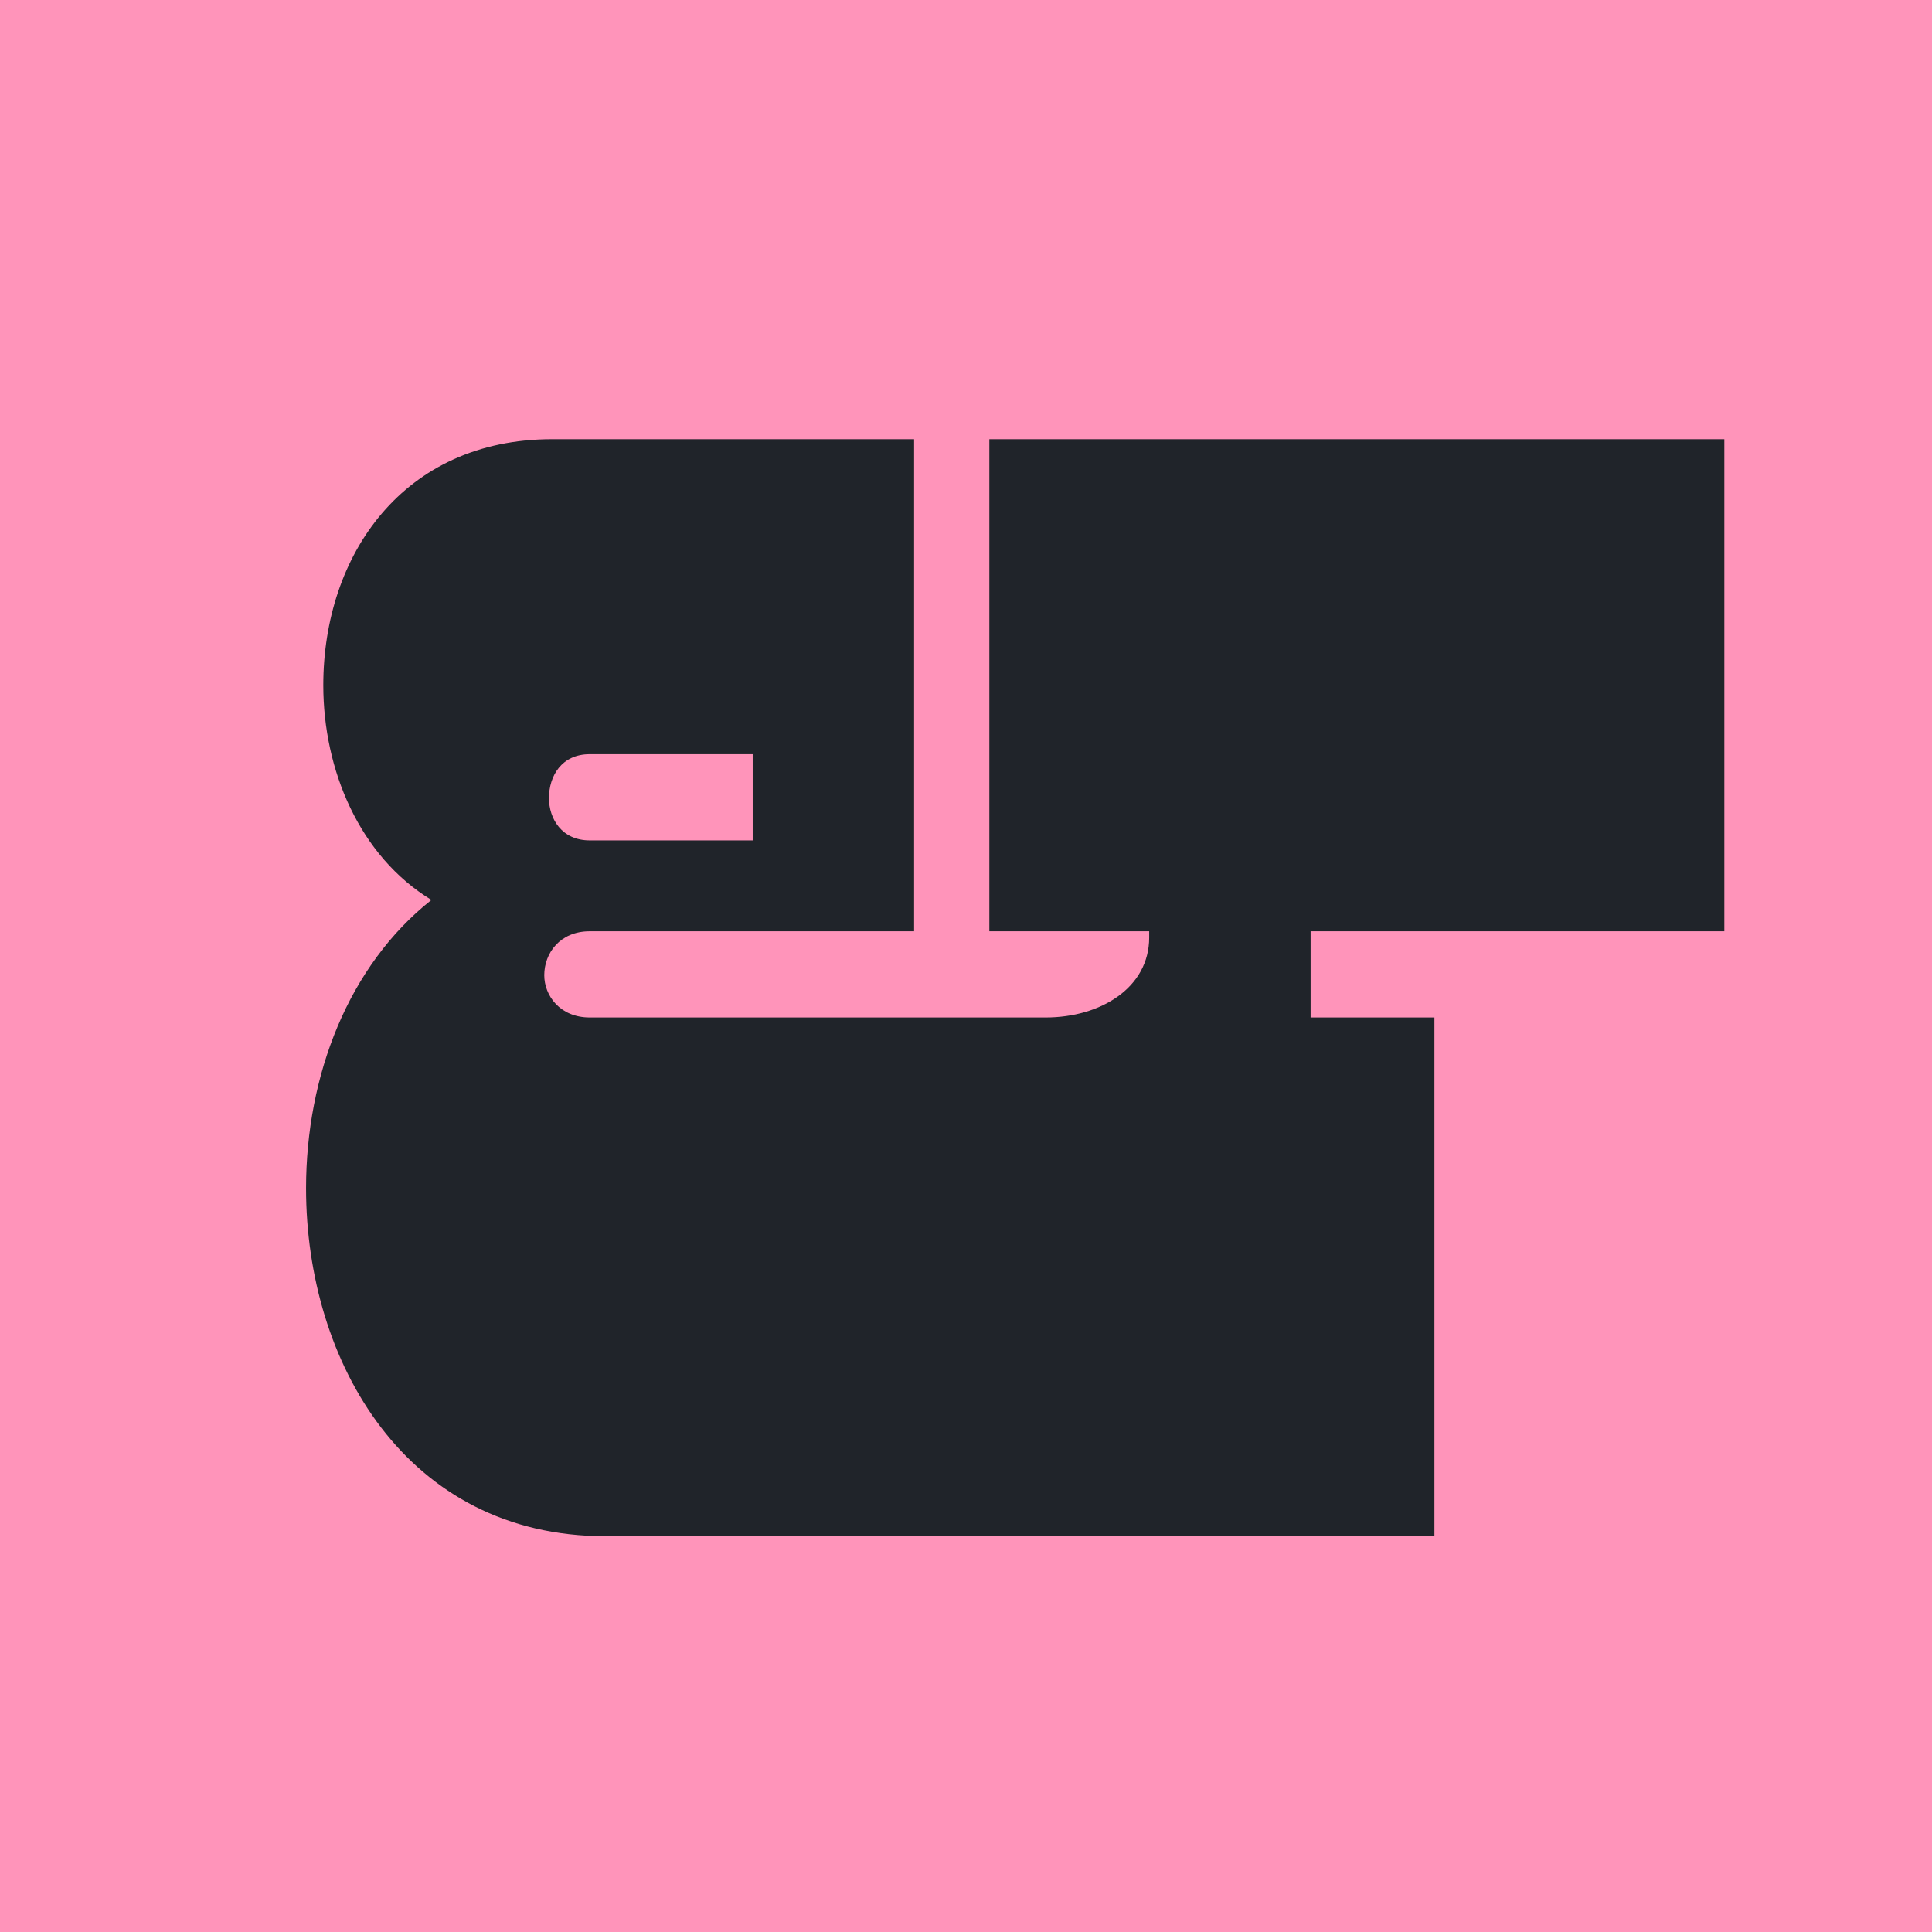
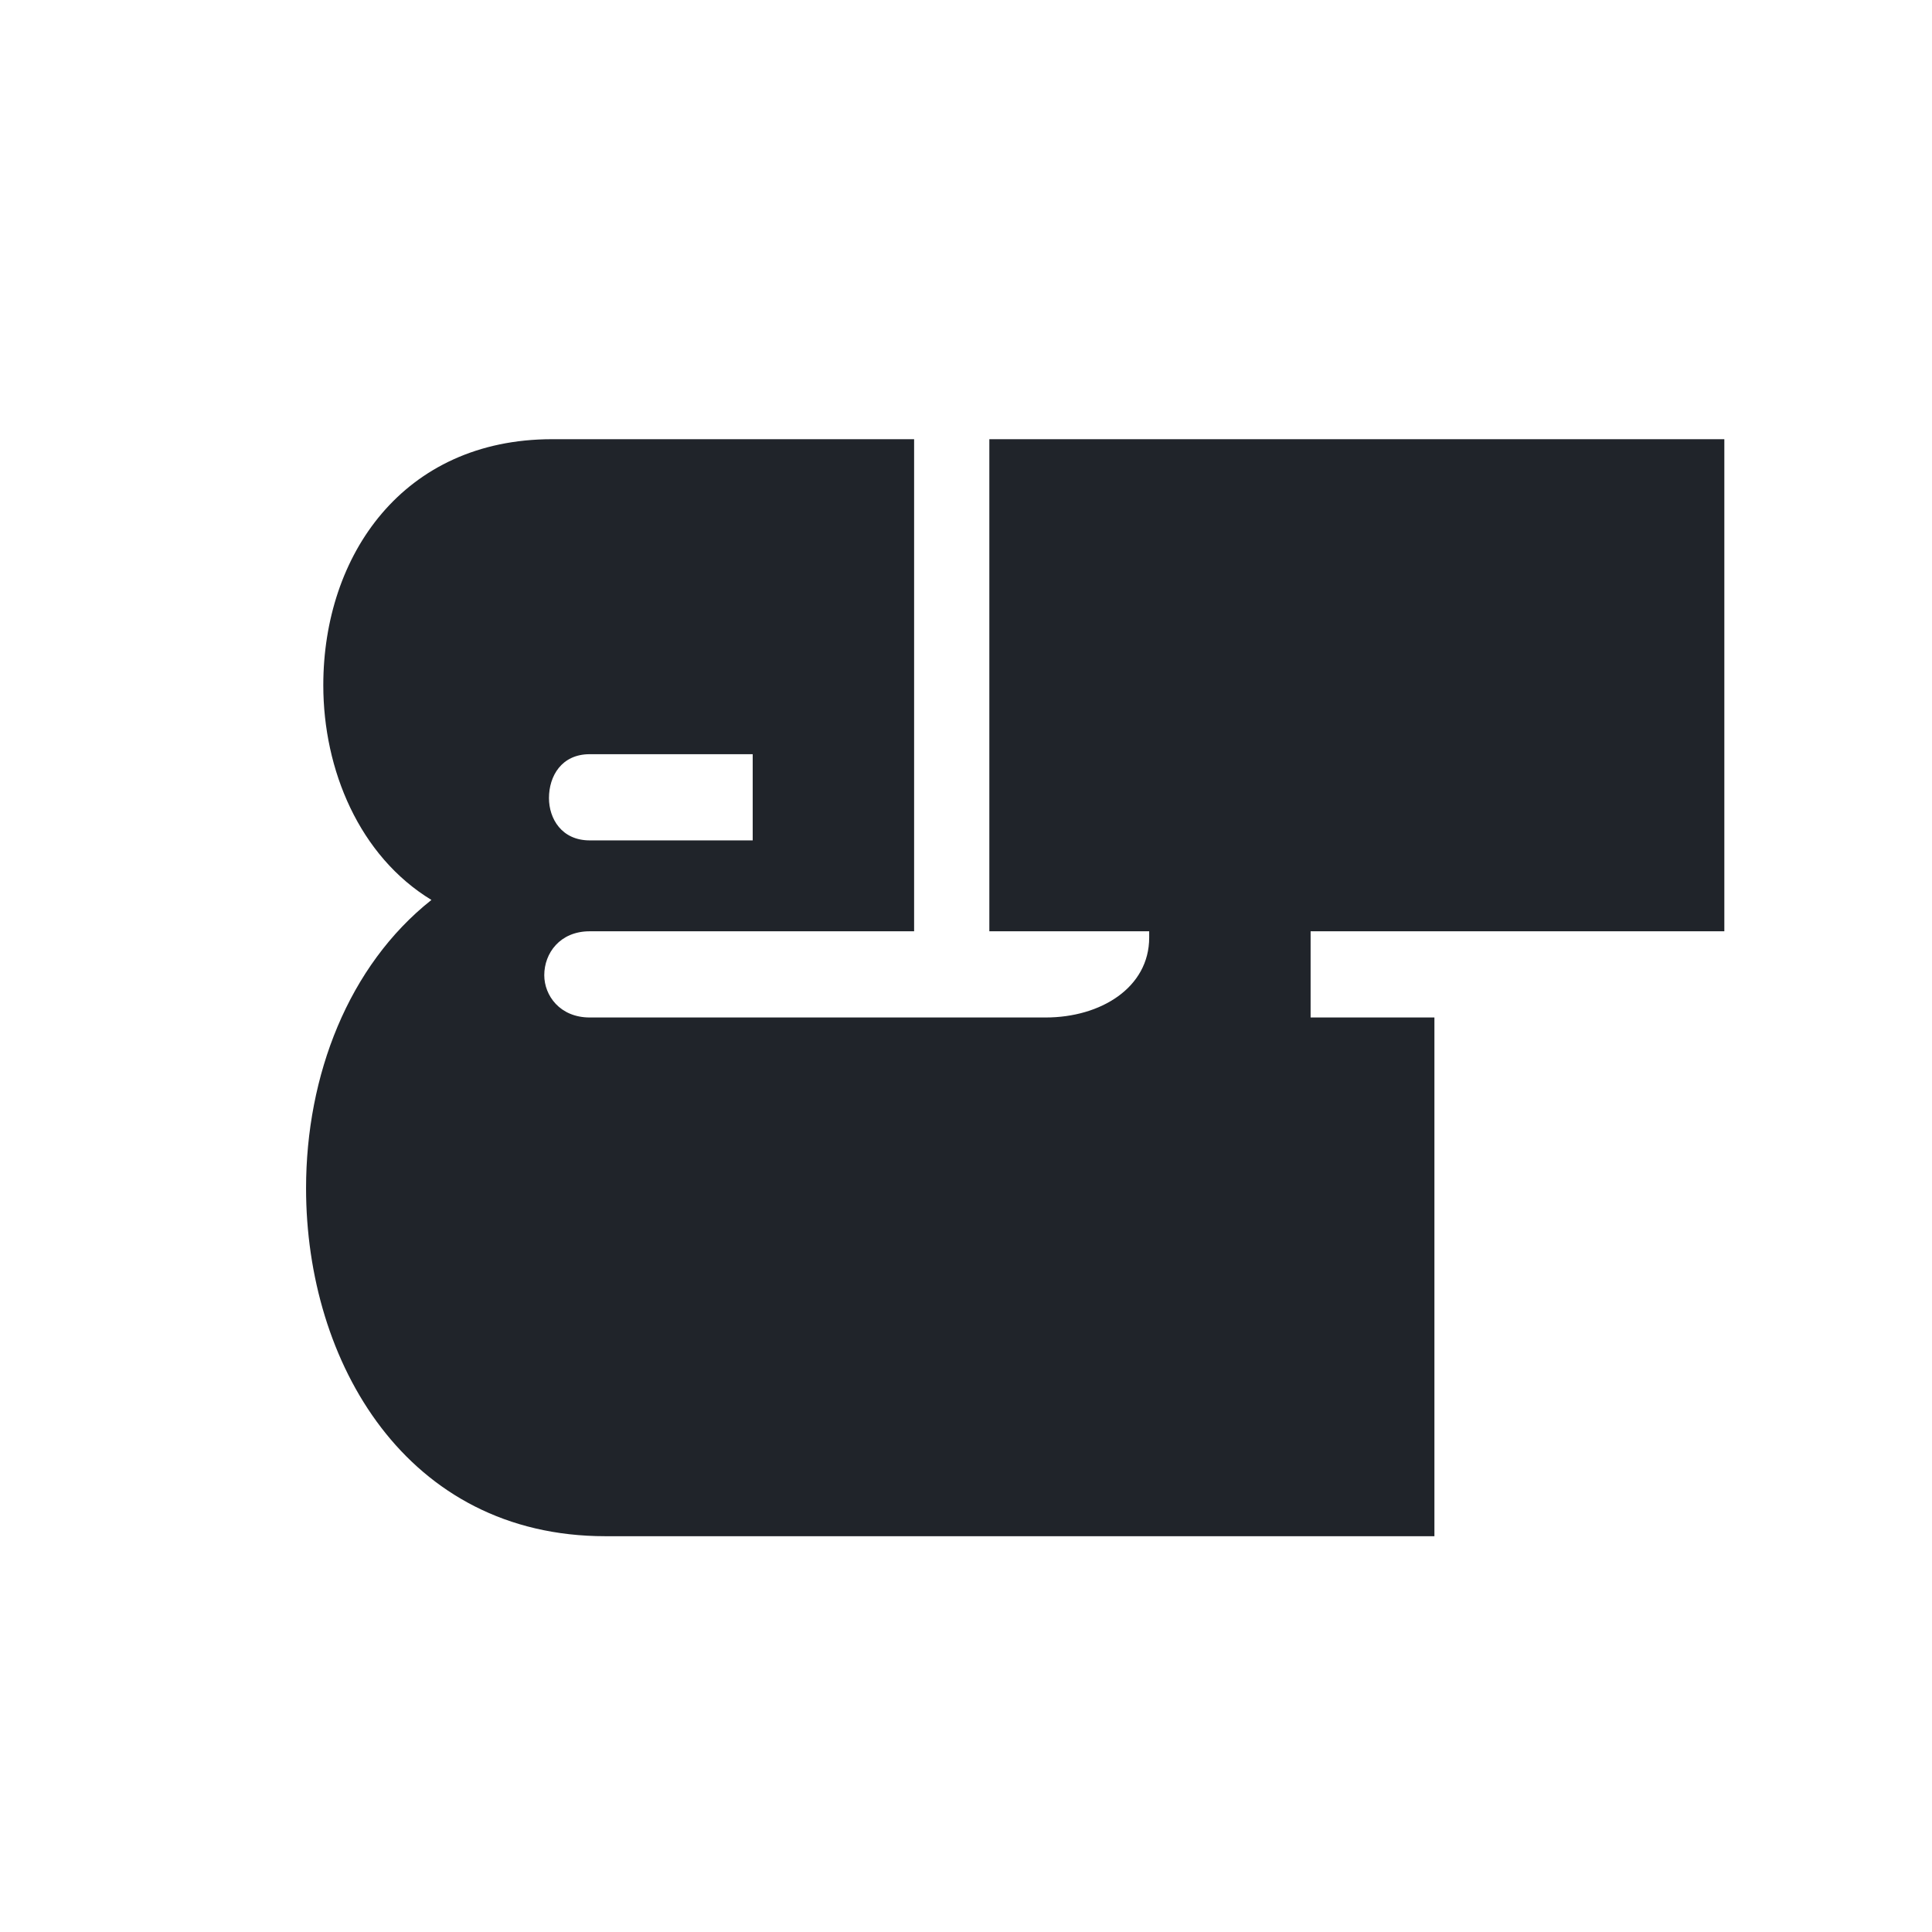
<svg xmlns="http://www.w3.org/2000/svg" width="1440" height="1440" viewBox="0 0 1440 1440" fill="none">
-   <rect width="1440" height="1440" fill="#FF94BA" />
  <path d="M1069.13 1145H451.219C302.874 1145 228.118 1015.34 228.118 885.689C228.118 801.588 259.655 719.823 321.563 670.765C267.832 638.059 240.966 573.815 240.966 510.739C240.966 413.79 300.538 327.353 411.504 327.353H681.328V694.126H439.538C417.345 694.126 405.664 710.479 405.664 726.832C405.664 742.017 417.345 758.37 439.538 758.37H779.445C820.328 758.37 856.538 736.176 856.538 698.798V694.126H737.395V327.353H1285.22V694.126H976.849V758.37H1069.13V1145ZM561.017 626.378V562.134H439.538C418.513 562.134 409.168 578.487 409.168 594.84C409.168 610.025 418.513 626.378 439.538 626.378H561.017Z" fill="#20242A" />
</svg>